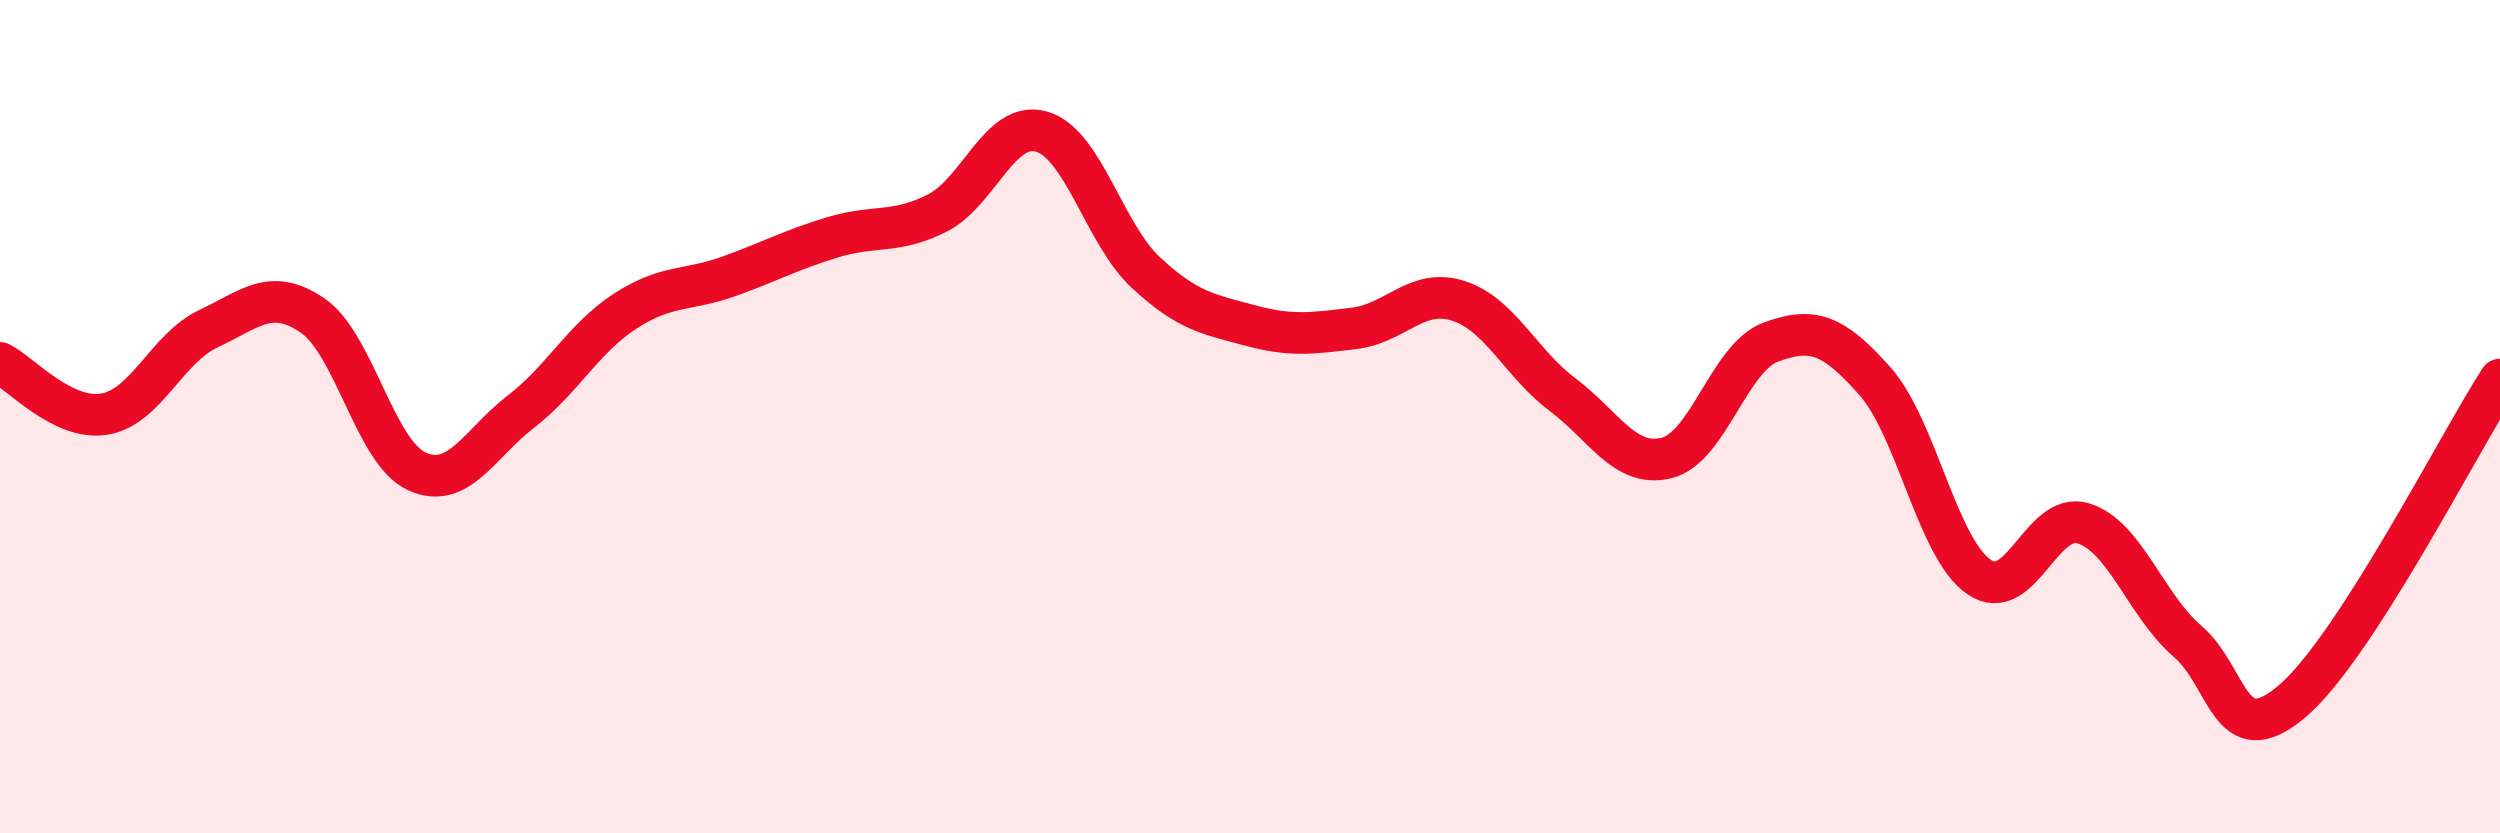
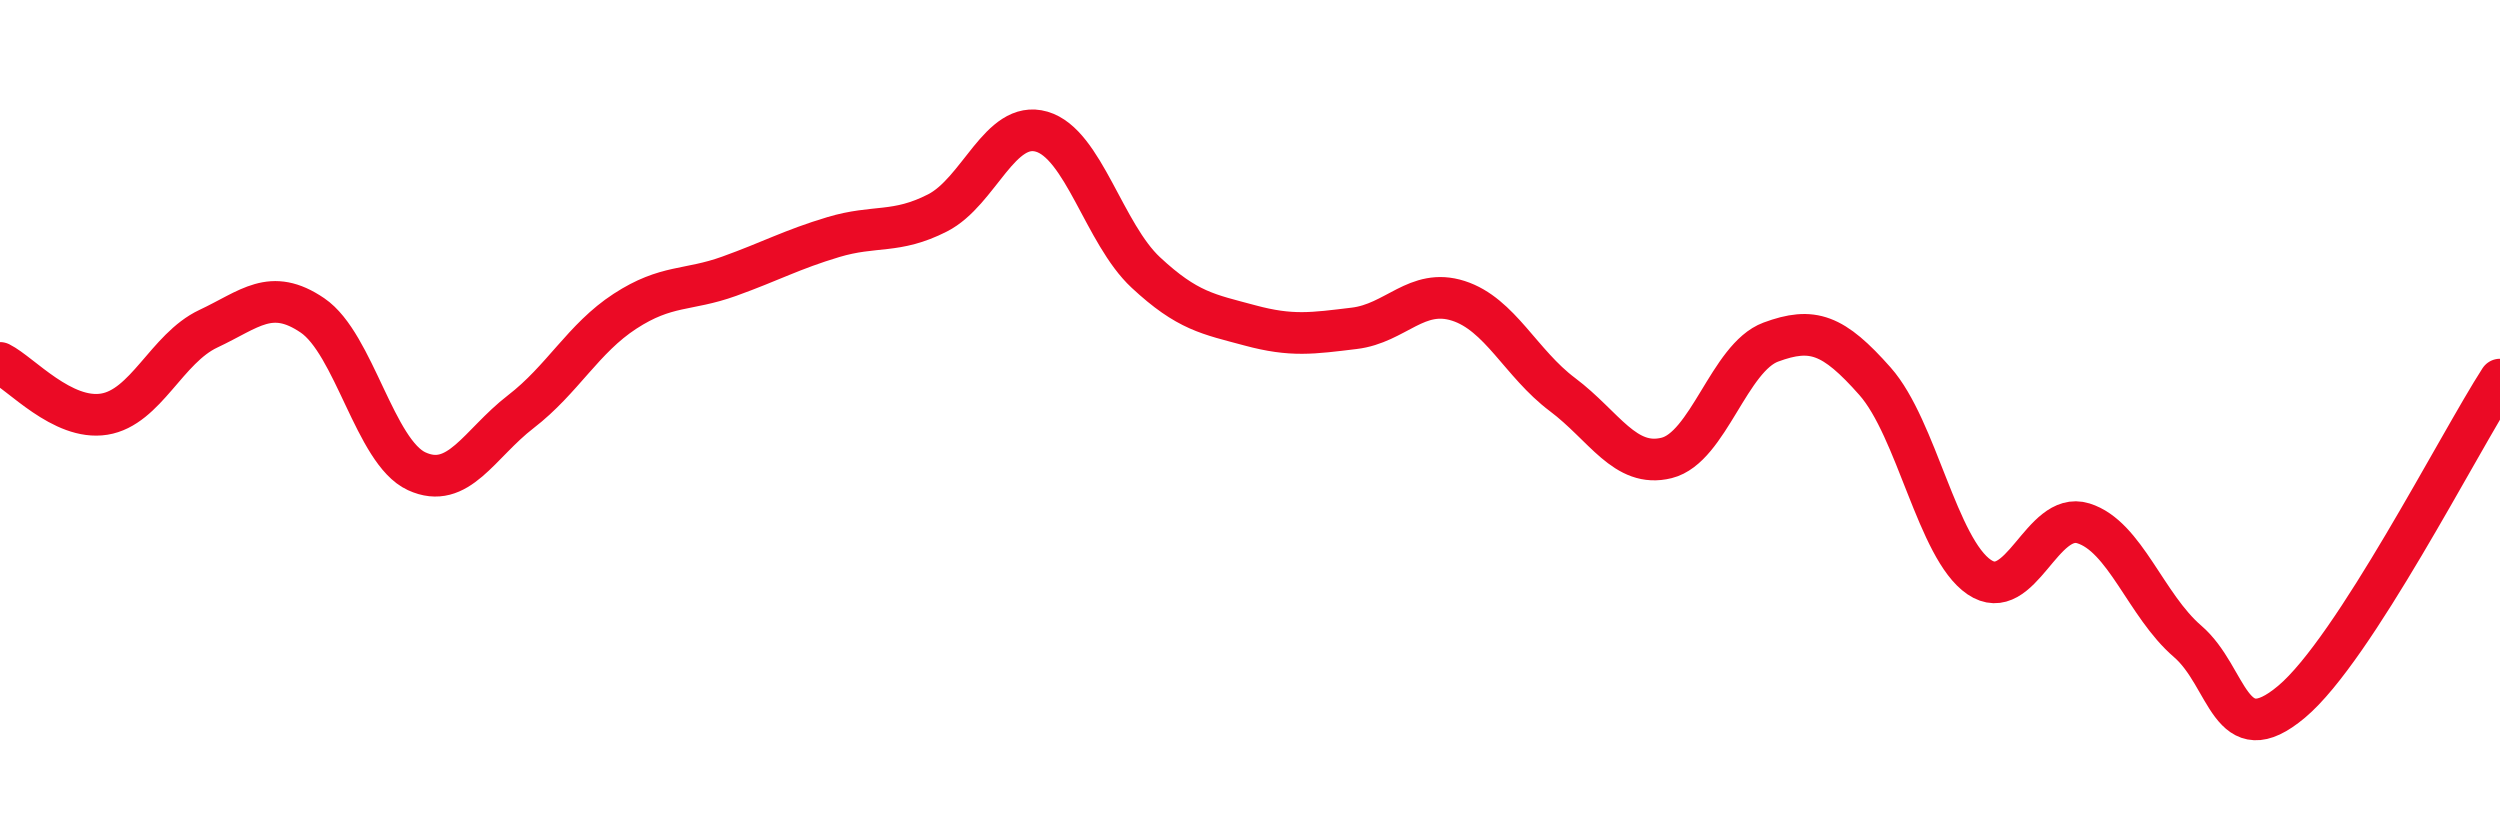
<svg xmlns="http://www.w3.org/2000/svg" width="60" height="20" viewBox="0 0 60 20">
-   <path d="M 0,8.71 C 0.5,8.96 1.5,10.1 2.5,9.94 C 3.5,9.78 4,8.36 5,7.89 C 6,7.42 6.5,6.89 7.5,7.57 C 8.5,8.25 9,10.85 10,11.31 C 11,11.77 11.5,10.65 12.5,9.88 C 13.5,9.11 14,8.12 15,7.47 C 16,6.82 16.5,6.99 17.5,6.63 C 18.5,6.27 19,5.99 20,5.69 C 21,5.39 21.5,5.62 22.5,5.11 C 23.5,4.6 24,2.87 25,3.16 C 26,3.45 26.5,5.61 27.5,6.54 C 28.5,7.47 29,7.54 30,7.81 C 31,8.08 31.5,8 32.5,7.88 C 33.5,7.76 34,6.9 35,7.22 C 36,7.54 36.5,8.72 37.5,9.47 C 38.5,10.22 39,11.24 40,10.99 C 41,10.74 41.5,8.58 42.5,8.21 C 43.5,7.84 44,8.02 45,9.15 C 46,10.28 46.5,13.17 47.5,13.85 C 48.5,14.53 49,12.25 50,12.56 C 51,12.87 51.5,14.53 52.5,15.39 C 53.5,16.25 53.5,18.1 55,16.84 C 56.5,15.58 59,10.66 60,9.11L60 20L0 20Z" fill="#EB0A25" opacity="0.1" stroke-linecap="round" stroke-linejoin="round" />
  <path d="M 0,8.71 C 0.5,8.96 1.5,10.1 2.5,9.94 C 3.5,9.78 4,8.36 5,7.89 C 6,7.42 6.5,6.89 7.5,7.57 C 8.5,8.25 9,10.85 10,11.31 C 11,11.77 11.5,10.65 12.5,9.88 C 13.5,9.11 14,8.12 15,7.47 C 16,6.82 16.5,6.99 17.5,6.63 C 18.5,6.27 19,5.99 20,5.69 C 21,5.39 21.5,5.62 22.5,5.11 C 23.5,4.6 24,2.87 25,3.16 C 26,3.45 26.5,5.61 27.5,6.54 C 28.5,7.47 29,7.54 30,7.81 C 31,8.08 31.5,8 32.5,7.88 C 33.5,7.76 34,6.9 35,7.22 C 36,7.54 36.5,8.72 37.5,9.47 C 38.5,10.22 39,11.24 40,10.99 C 41,10.74 41.5,8.58 42.5,8.21 C 43.5,7.84 44,8.02 45,9.15 C 46,10.28 46.5,13.17 47.5,13.85 C 48.5,14.53 49,12.25 50,12.56 C 51,12.87 51.5,14.53 52.5,15.39 C 53.5,16.25 53.5,18.1 55,16.84 C 56.5,15.58 59,10.66 60,9.11" stroke="#EB0A25" stroke-width="1" fill="none" stroke-linecap="round" stroke-linejoin="round" />
</svg>